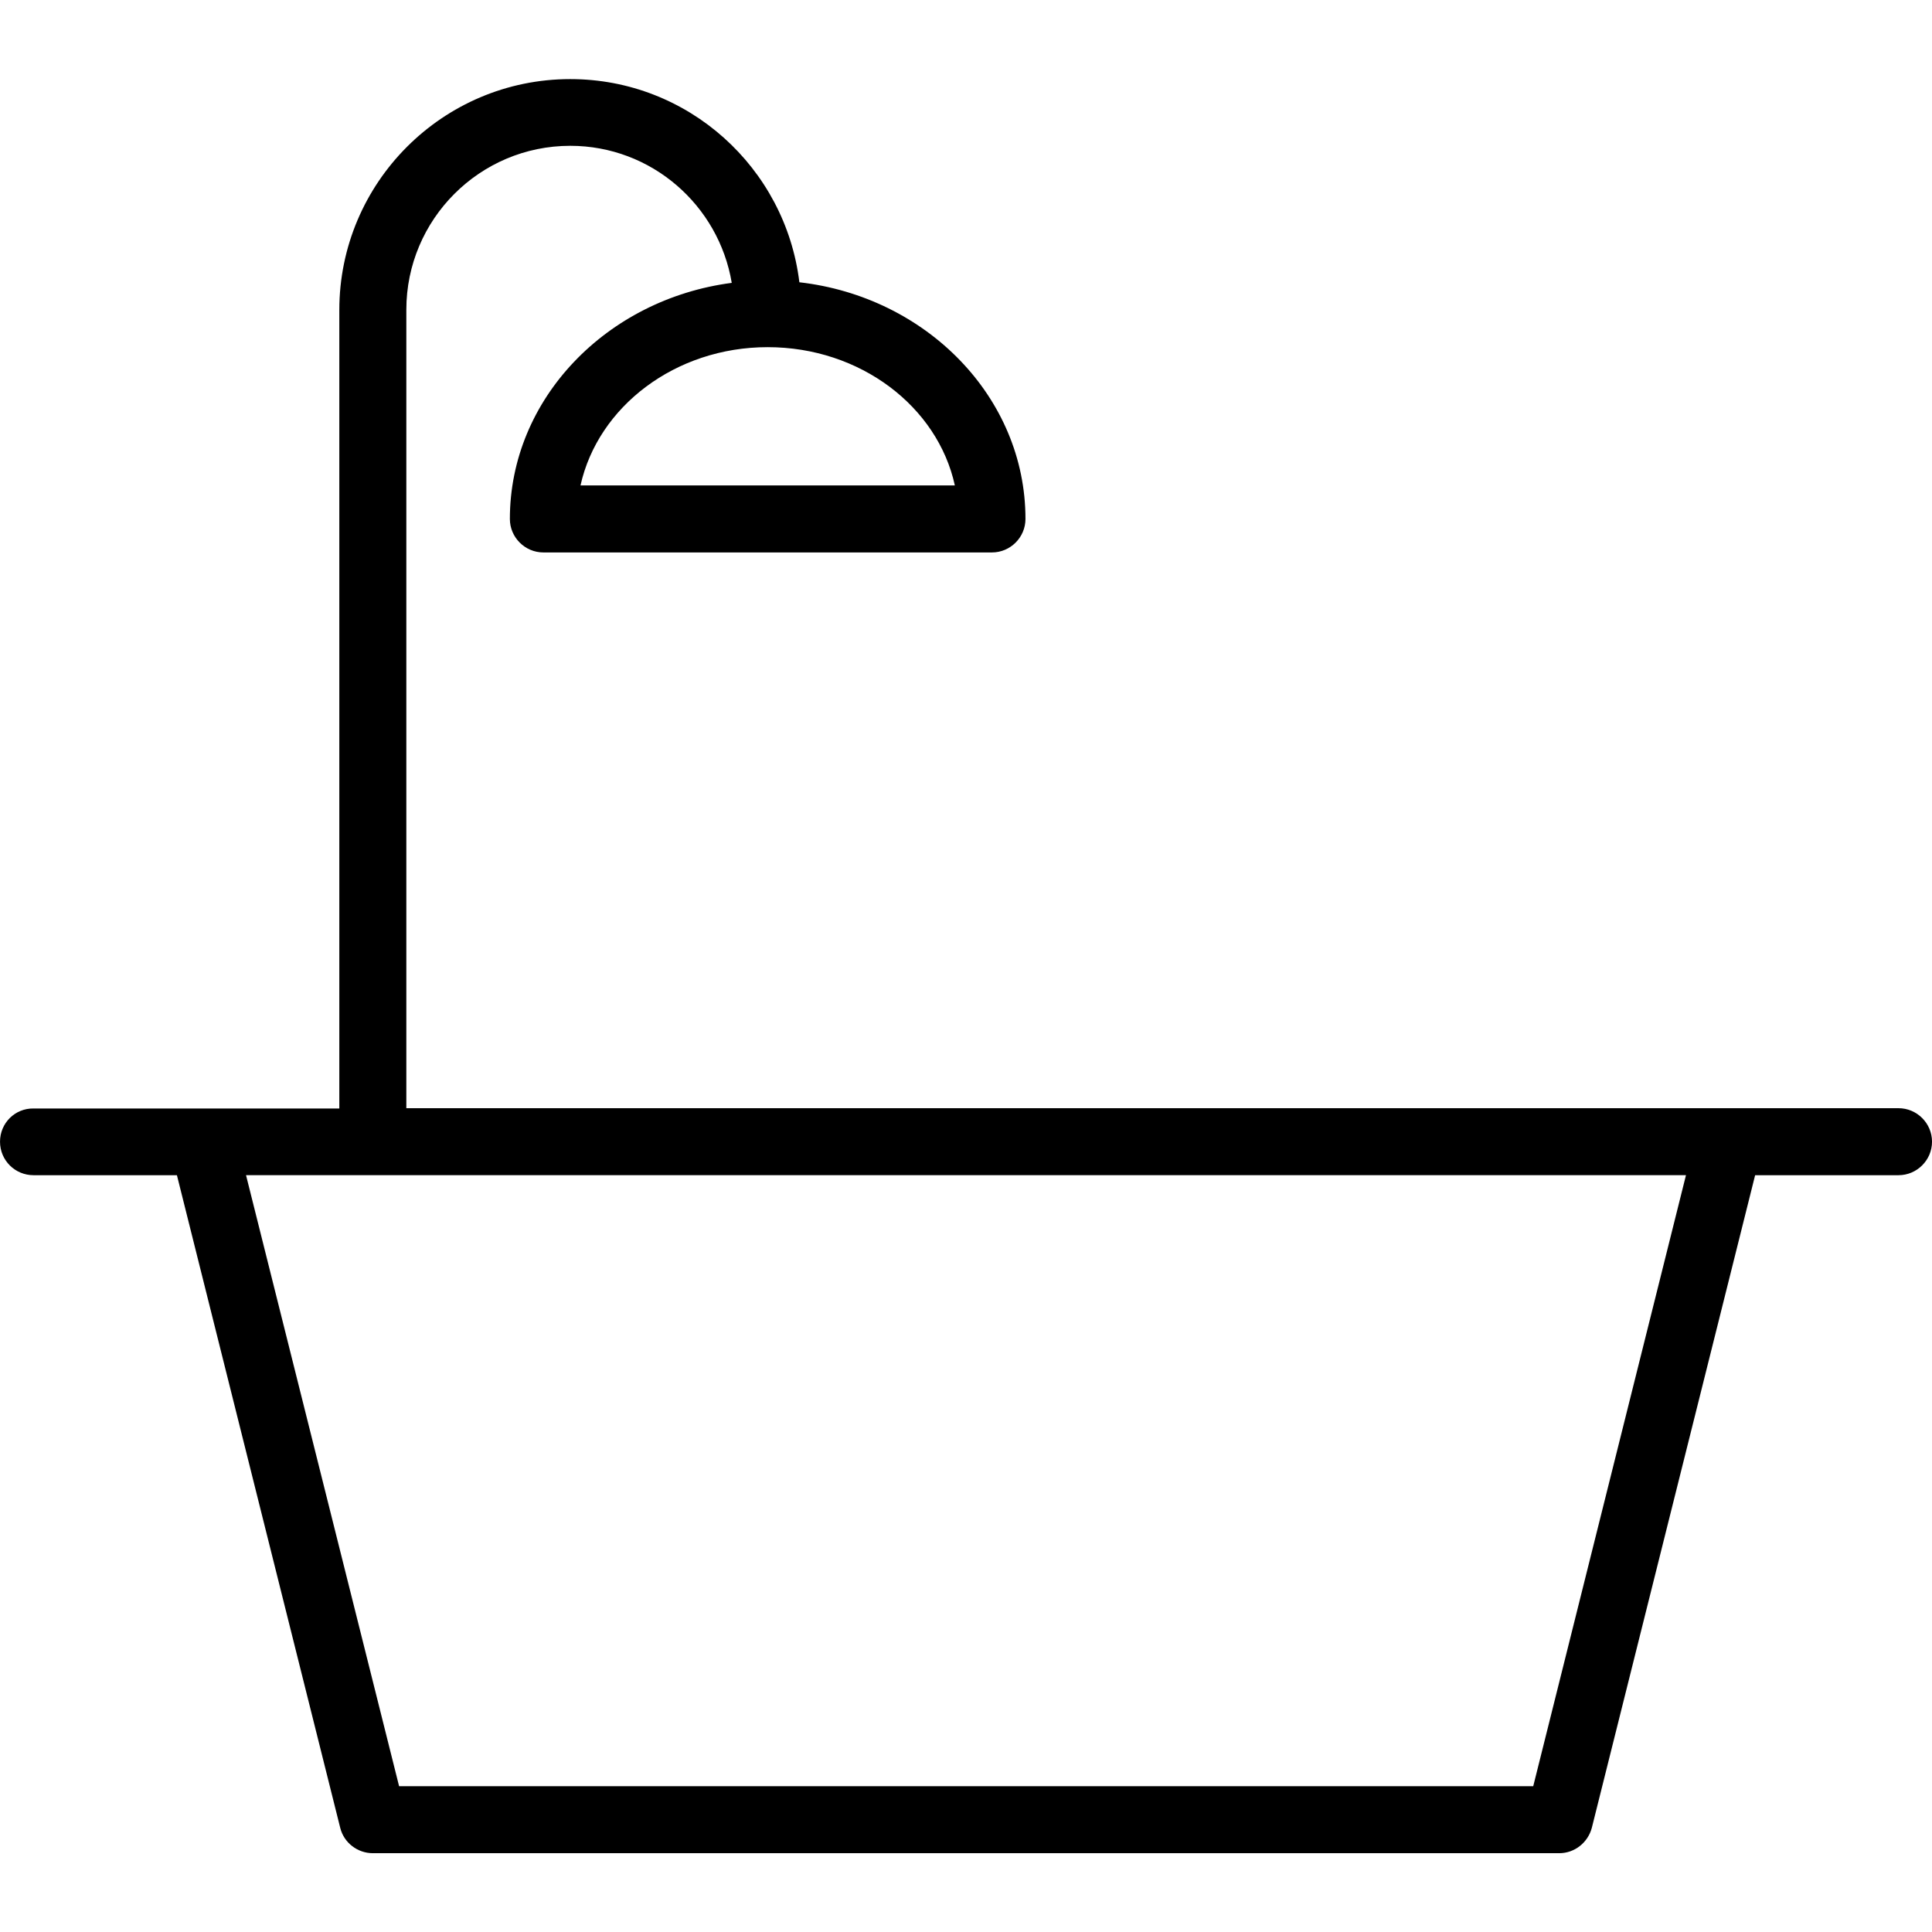
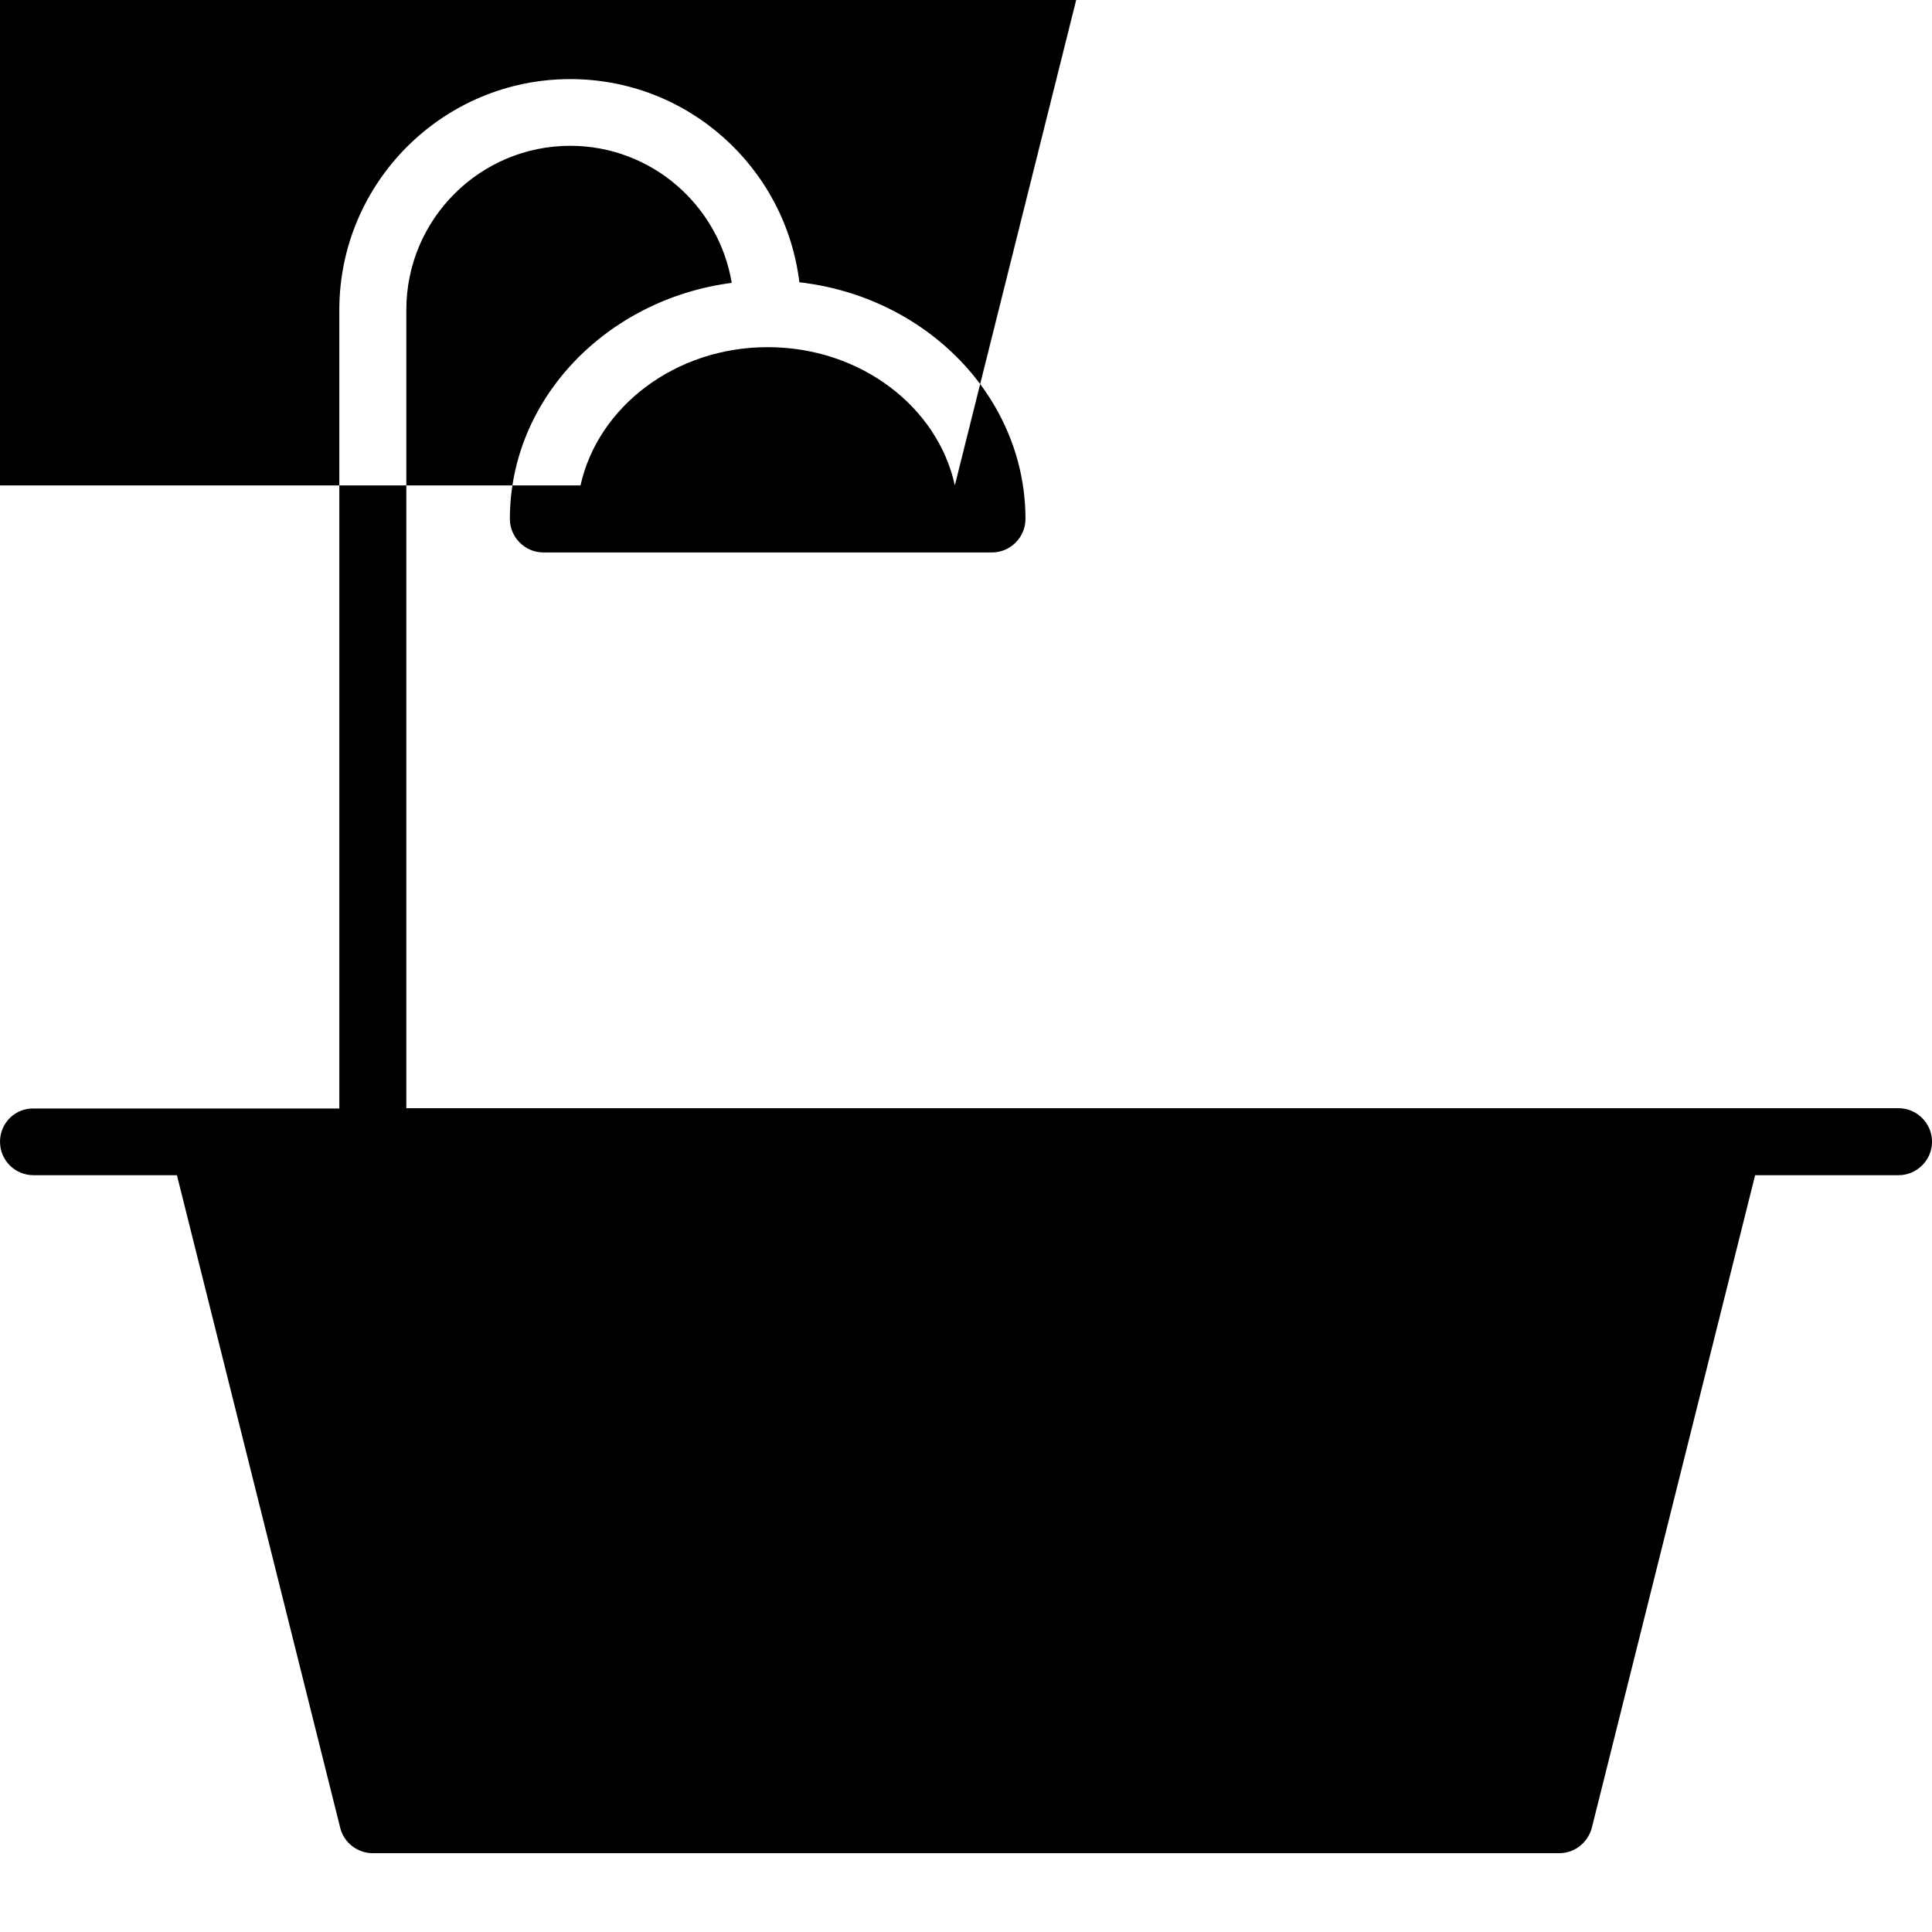
<svg xmlns="http://www.w3.org/2000/svg" width="100pt" height="100pt" version="1.1" viewBox="0 0 100 100">
-   <path d="m98.266 57.359h-77.234v-41.328c0-4.672 3.797-8.484 8.484-8.484 4.203 0 7.688 3.078 8.359 7.094-6.469 0.844-11.484 6-11.484 12.219 0 0.953 0.781 1.734 1.734 1.734h23.219c0.953 0 1.734-0.781 1.734-1.734 0-6.297-5.125-11.5-11.703-12.25-0.719-5.922-5.75-10.516-11.859-10.516-6.594 0-11.953 5.359-11.953 11.953v41.328h-15.828c-0.953-0.016-1.734 0.75-1.734 1.719s0.781 1.734 1.734 1.734h7.422l8.453 33.781c0.188 0.766 0.891 1.312 1.688 1.312h61.406c0.797 0 1.484-0.547 1.688-1.312l8.453-33.781h7.422c0.953 0 1.734-0.781 1.734-1.734s-0.781-1.734-1.734-1.734zm-48.844-32.234h-19.375c0.906-4.078 4.906-7.156 9.688-7.156 4.797 0 8.797 3.078 9.688 7.156zm29.938 67.328h-58.703l-7.922-31.625h74.531z" />
+   <path d="m98.266 57.359h-77.234v-41.328c0-4.672 3.797-8.484 8.484-8.484 4.203 0 7.688 3.078 8.359 7.094-6.469 0.844-11.484 6-11.484 12.219 0 0.953 0.781 1.734 1.734 1.734h23.219c0.953 0 1.734-0.781 1.734-1.734 0-6.297-5.125-11.5-11.703-12.25-0.719-5.922-5.75-10.516-11.859-10.516-6.594 0-11.953 5.359-11.953 11.953v41.328h-15.828c-0.953-0.016-1.734 0.75-1.734 1.719s0.781 1.734 1.734 1.734h7.422l8.453 33.781c0.188 0.766 0.891 1.312 1.688 1.312h61.406c0.797 0 1.484-0.547 1.688-1.312l8.453-33.781h7.422c0.953 0 1.734-0.781 1.734-1.734s-0.781-1.734-1.734-1.734zm-48.844-32.234h-19.375c0.906-4.078 4.906-7.156 9.688-7.156 4.797 0 8.797 3.078 9.688 7.156zh-58.703l-7.922-31.625h74.531z" />
</svg>